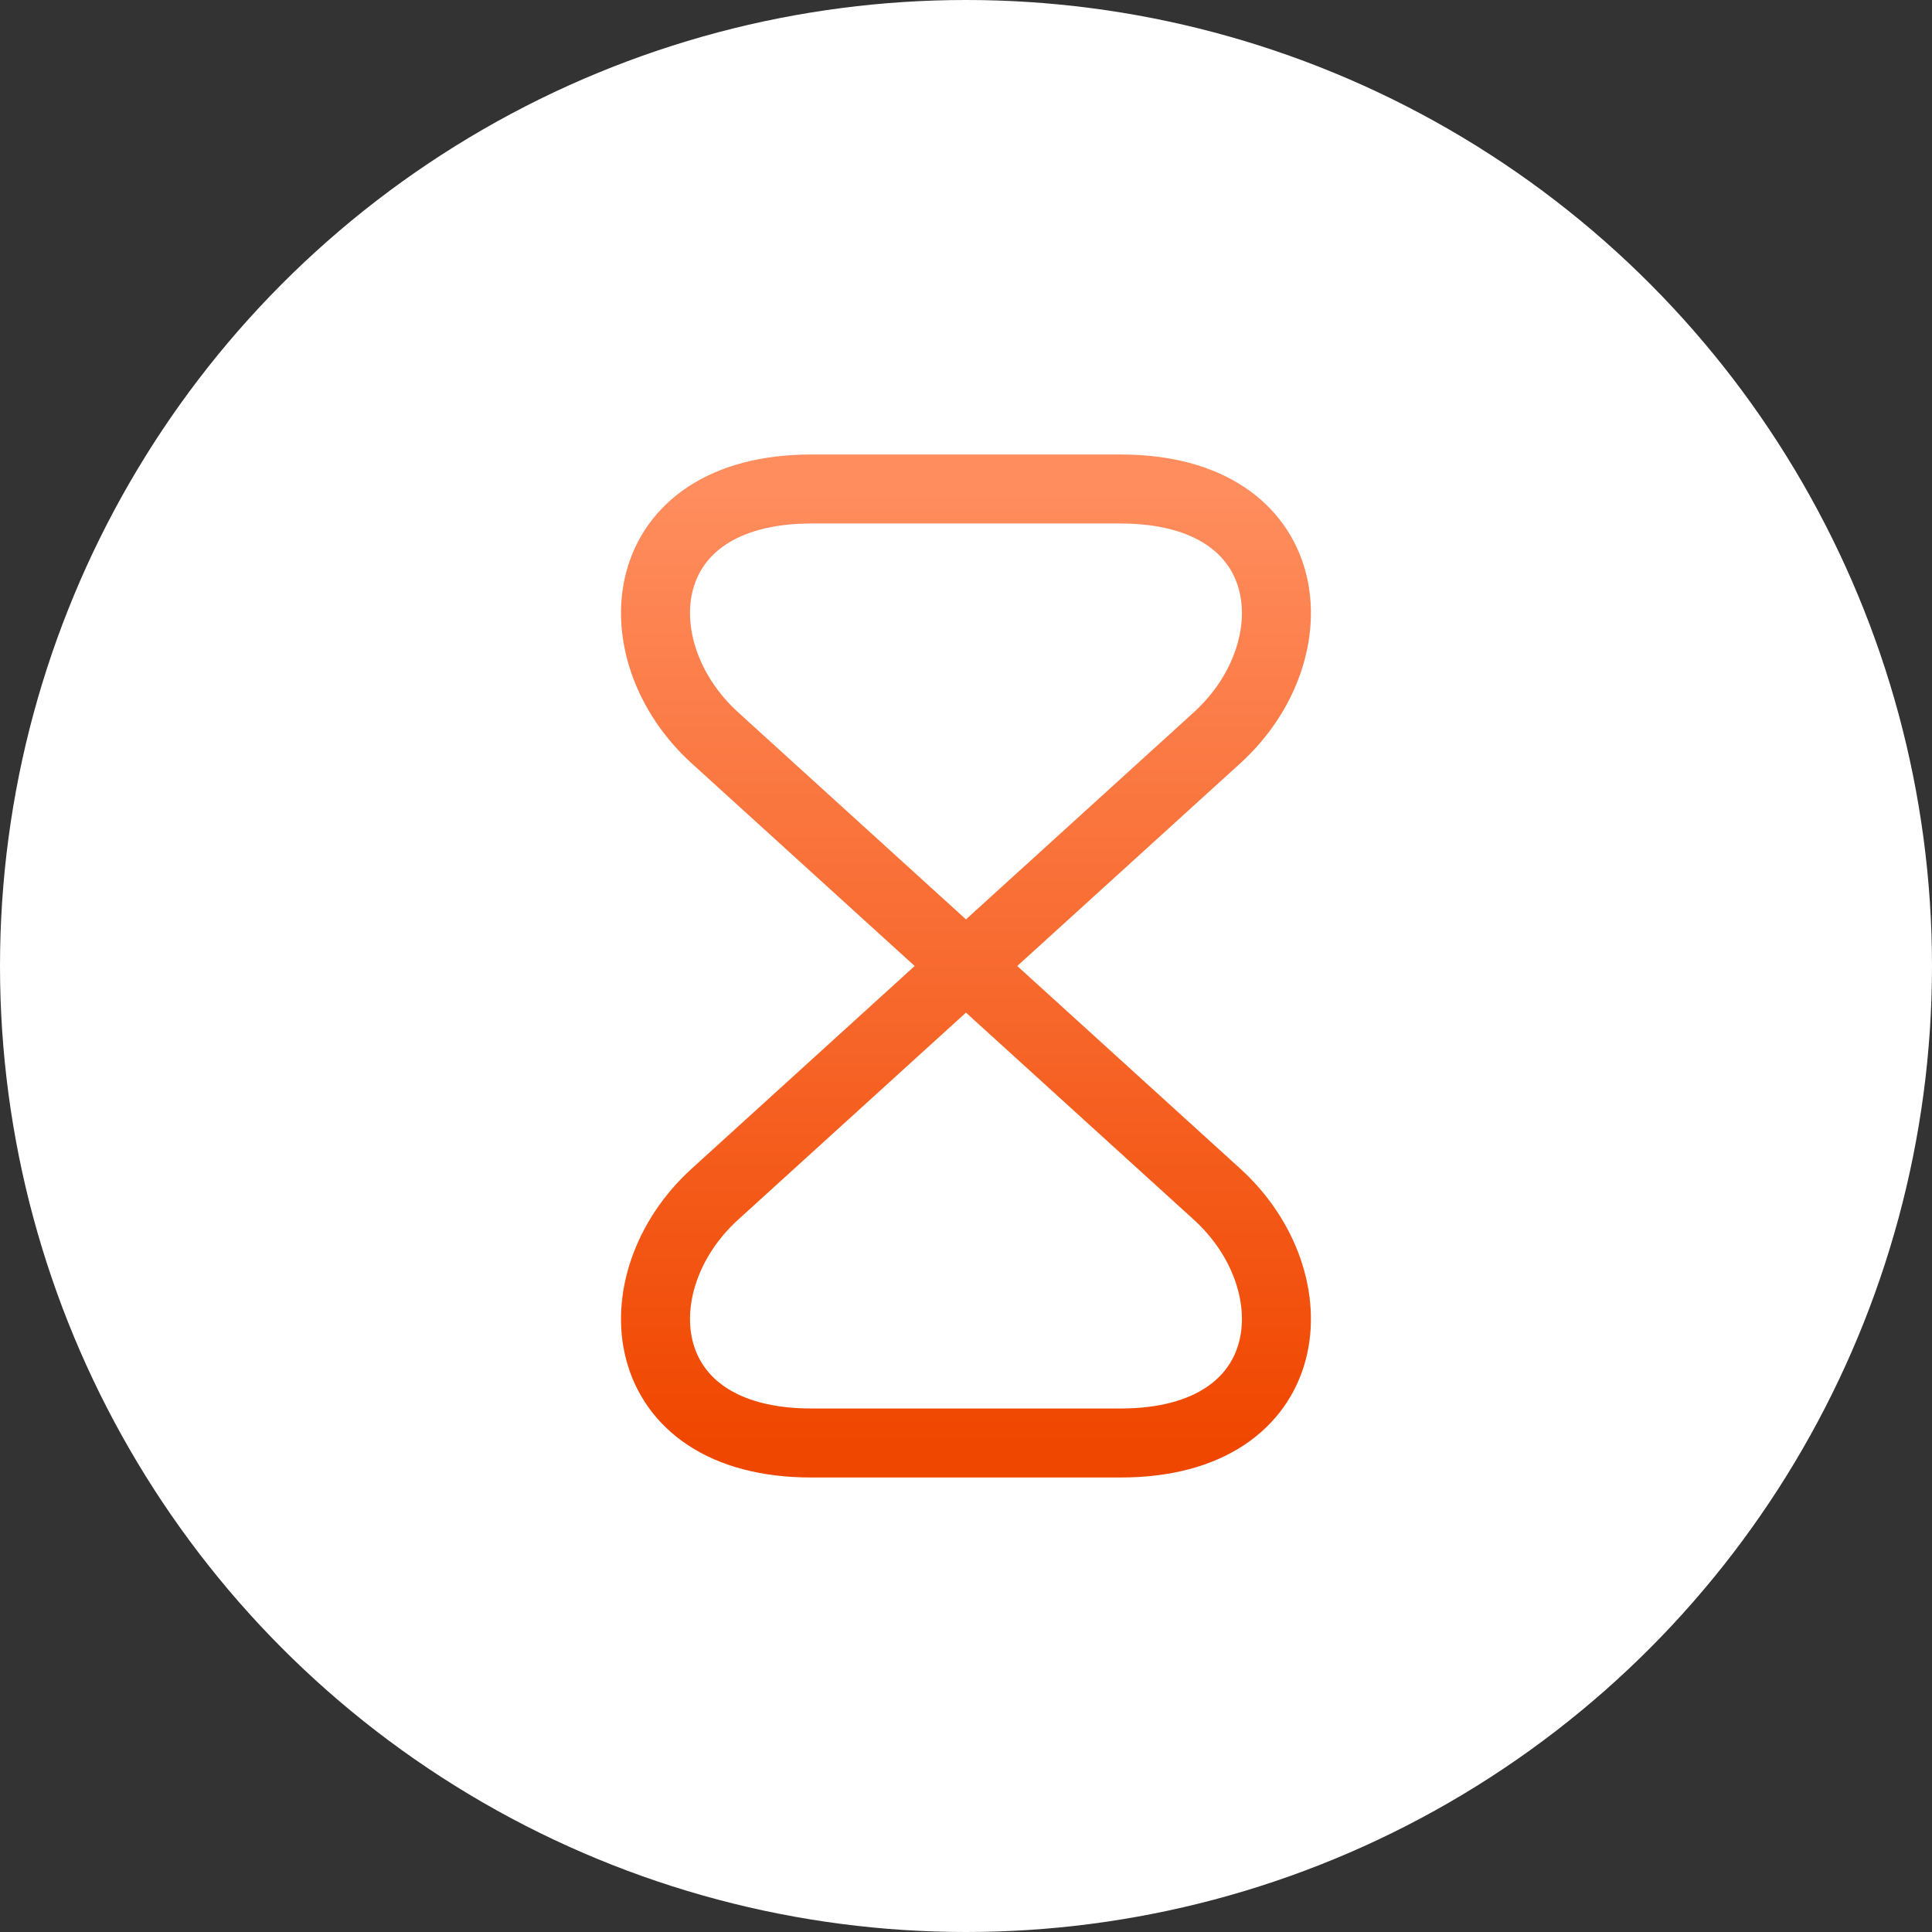
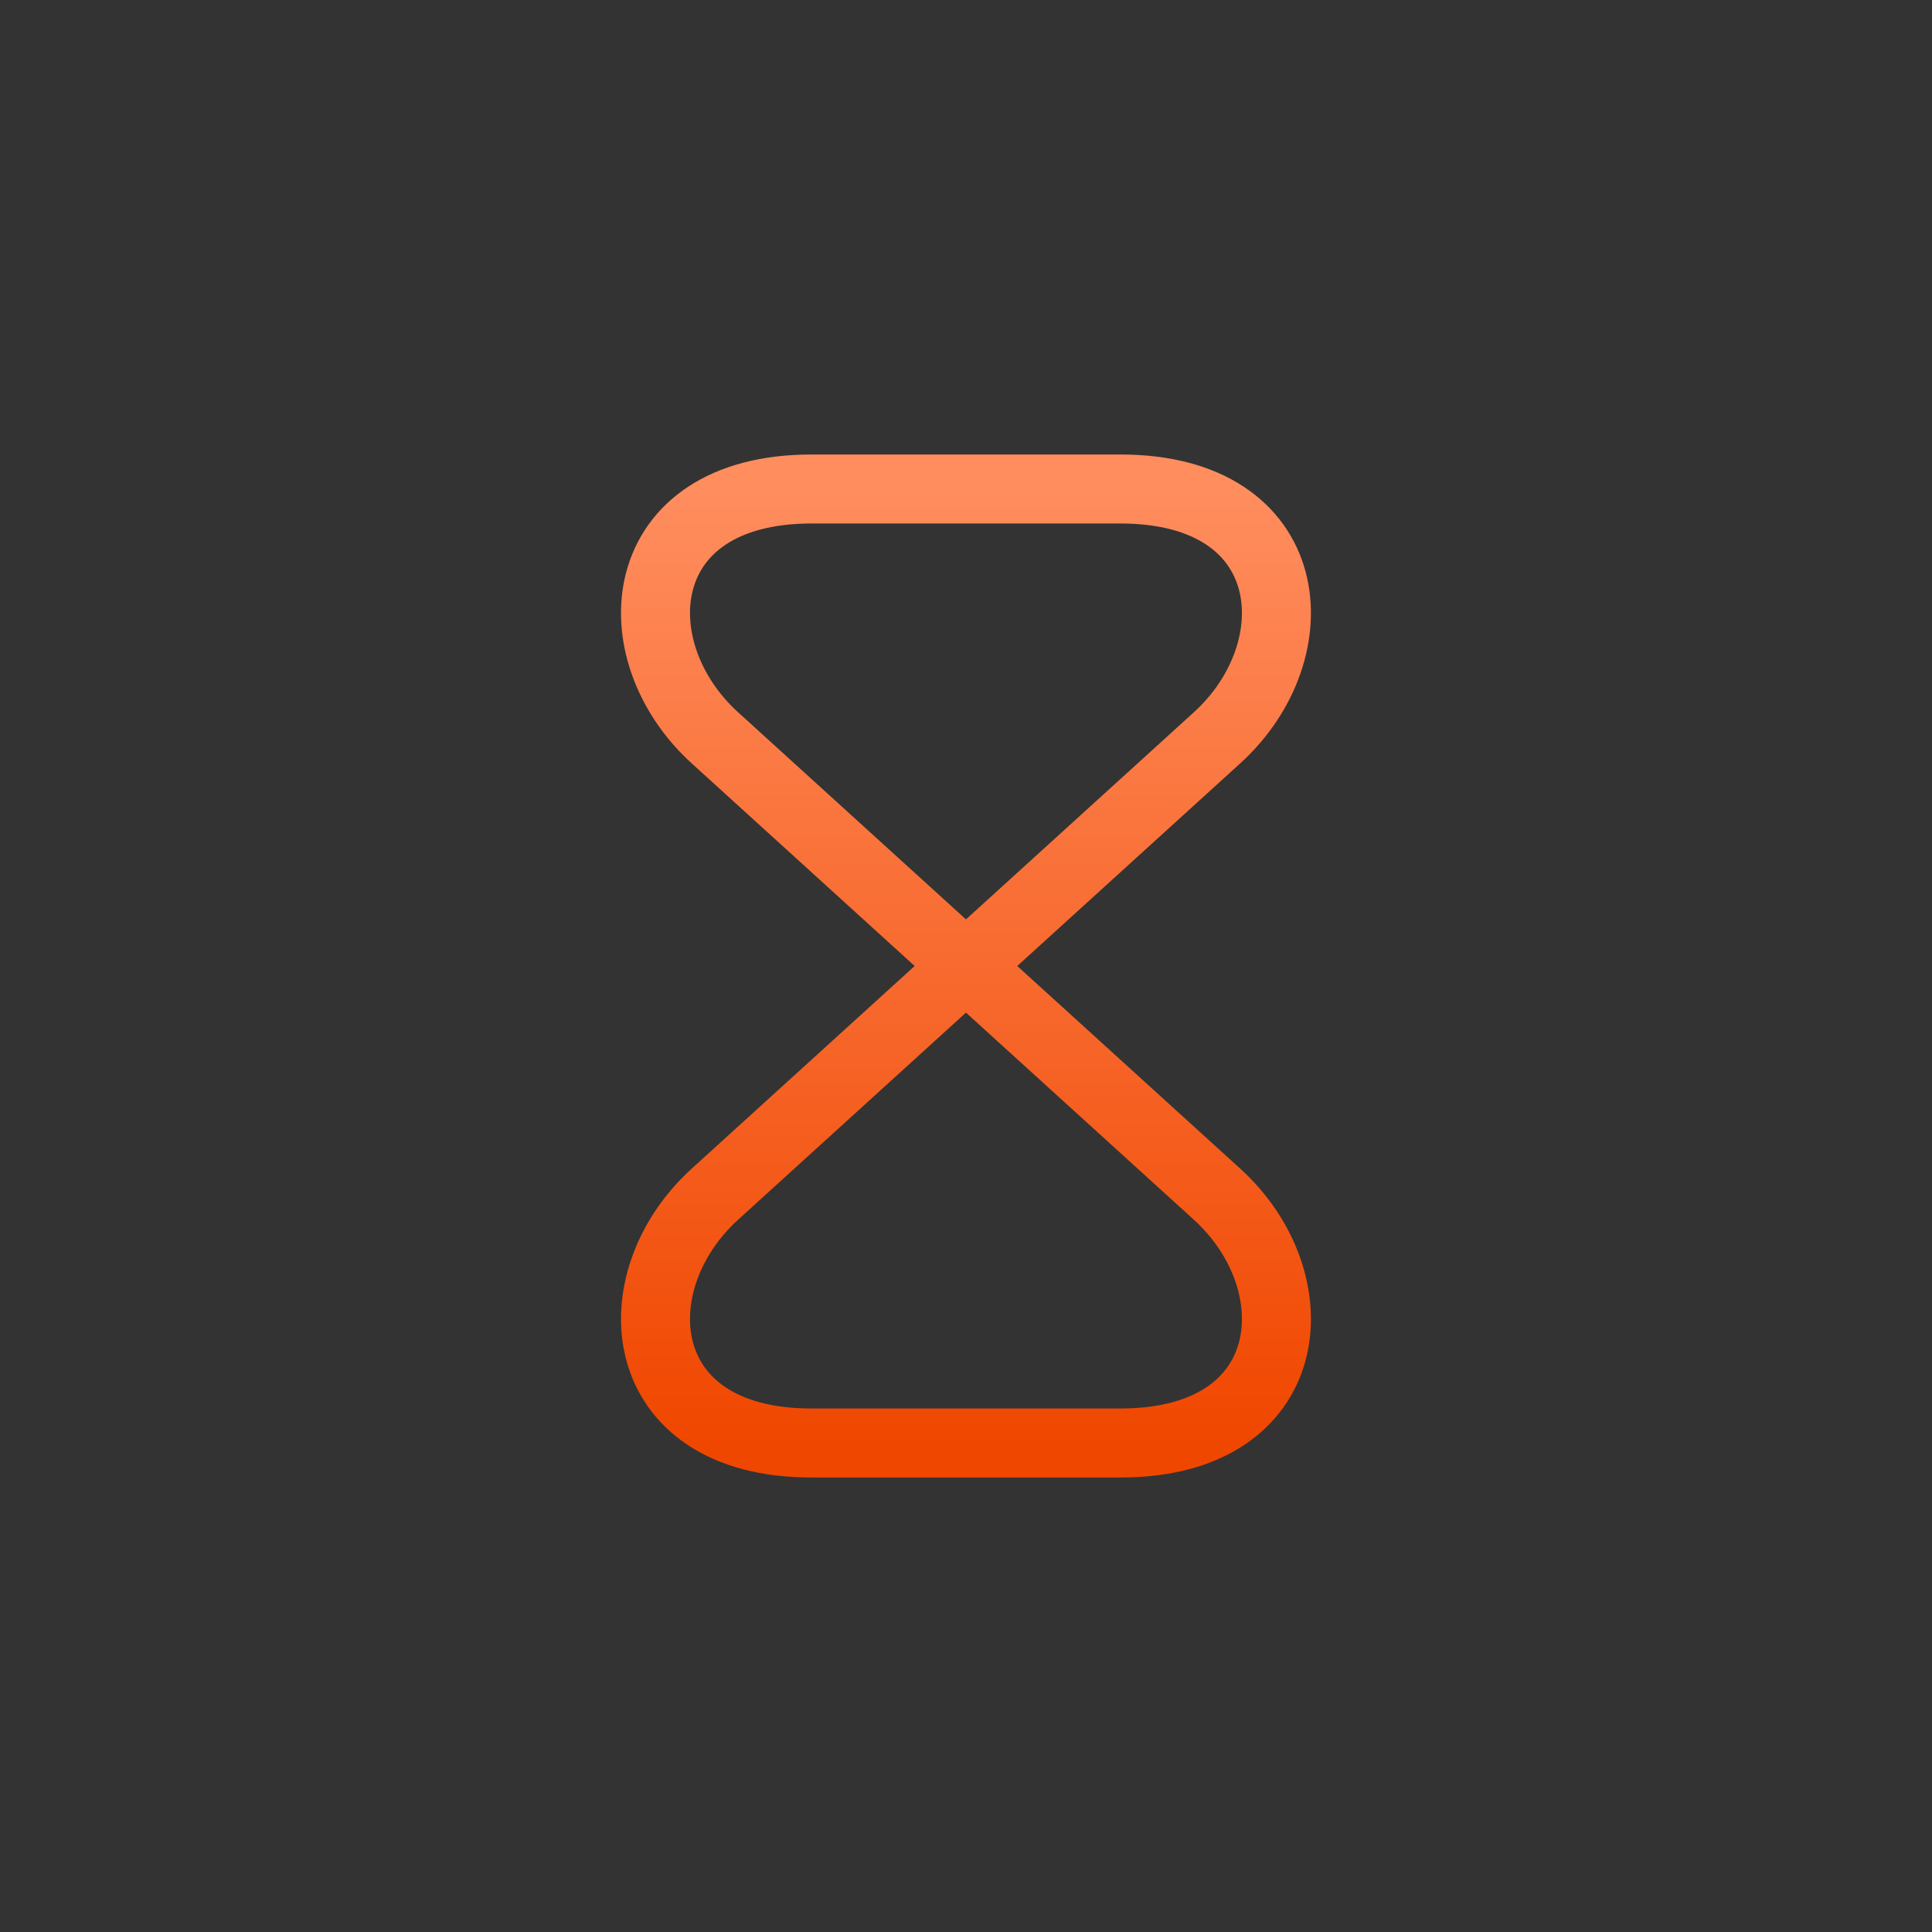
<svg xmlns="http://www.w3.org/2000/svg" width="56" height="56" viewBox="0 0 56 56" fill="none">
  <rect x="0" y="0" width="56" height="56" fill="#333333" stroke="none" />
-   <circle cx="28" cy="28" r="28" transform="matrix(-1 0 0 1 56 0)" fill="white" />
  <path d="M32.478 14.174H23.519C18.321 14.174 17.92 18.847 20.727 21.391L35.271 34.609C38.078 37.153 37.677 41.826 32.478 41.826H23.519C18.321 41.826 17.92 37.153 20.727 34.609L35.271 21.391C38.078 18.847 37.677 14.174 32.478 14.174Z" stroke="url(#paint0_linear_2679_1407)" stroke-width="2" stroke-linecap="round" stroke-linejoin="round" />
  <defs>
    <linearGradient id="paint0_linear_2679_1407" x1="27.999" y1="14.174" x2="27.999" y2="41.826" gradientUnits="userSpaceOnUse">
      <stop stop-color="#FF8D5E" />
      <stop offset="1" stop-color="#F04700" />
    </linearGradient>
  </defs>
</svg>